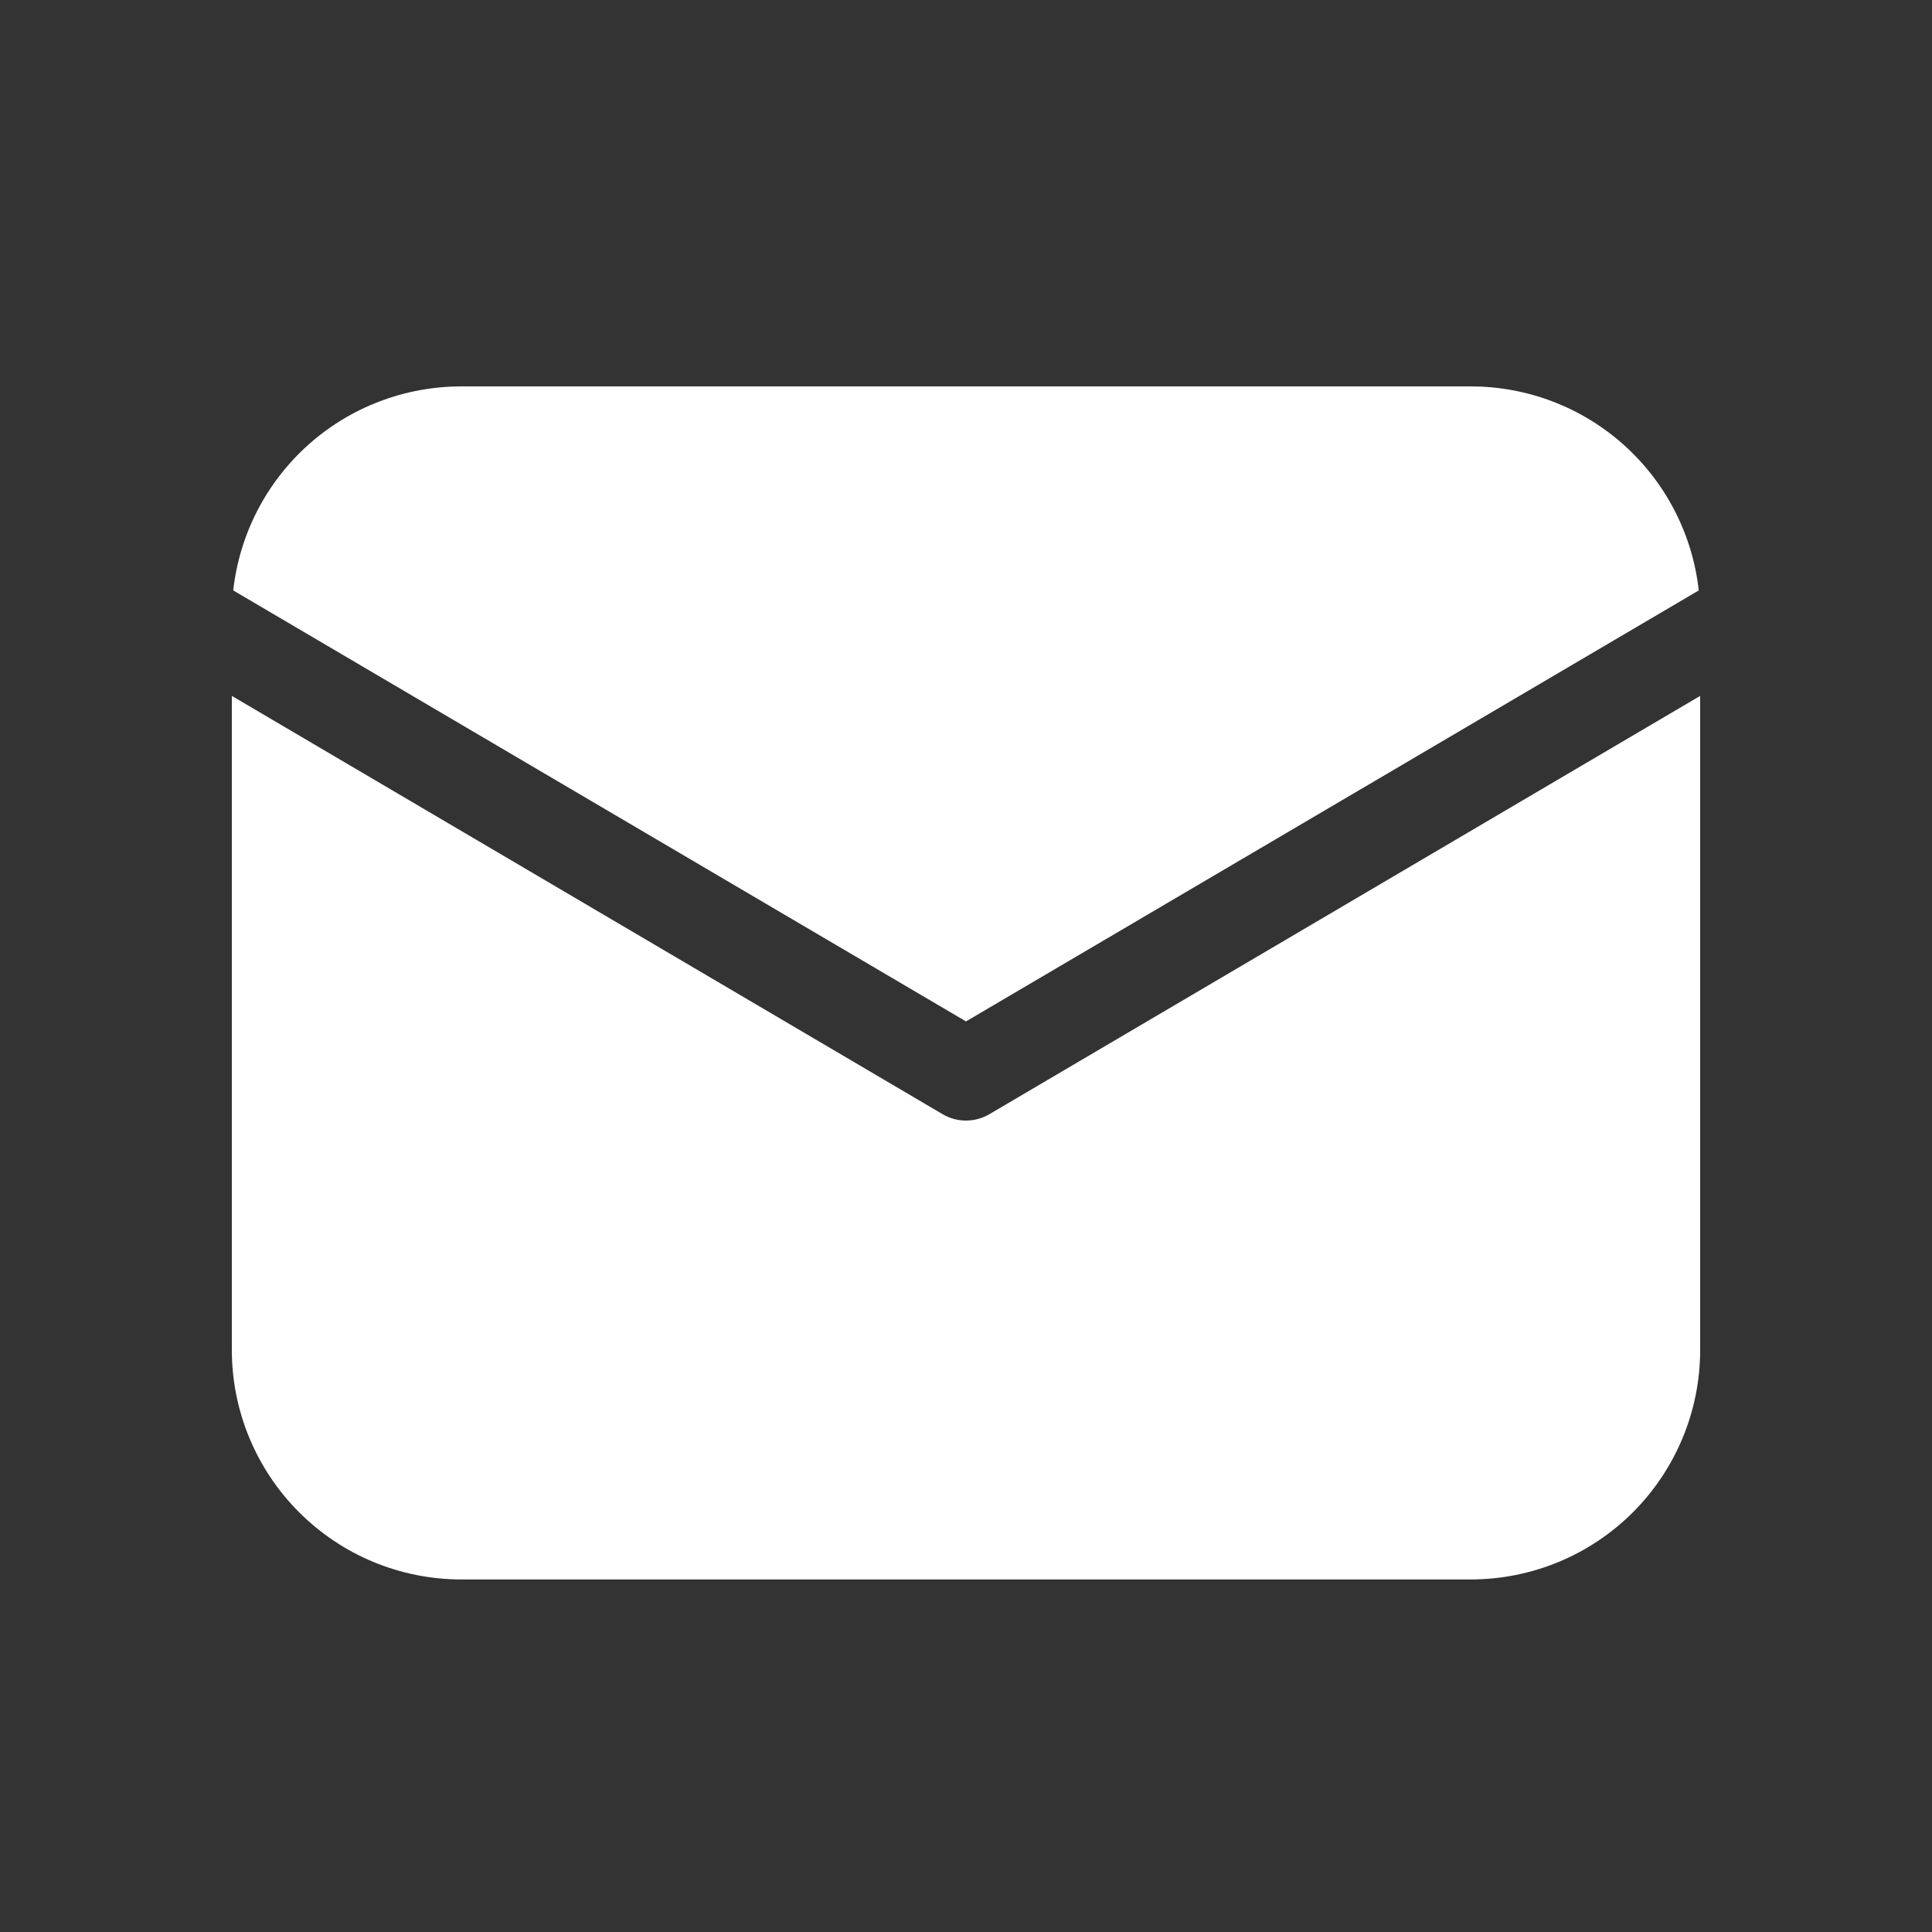
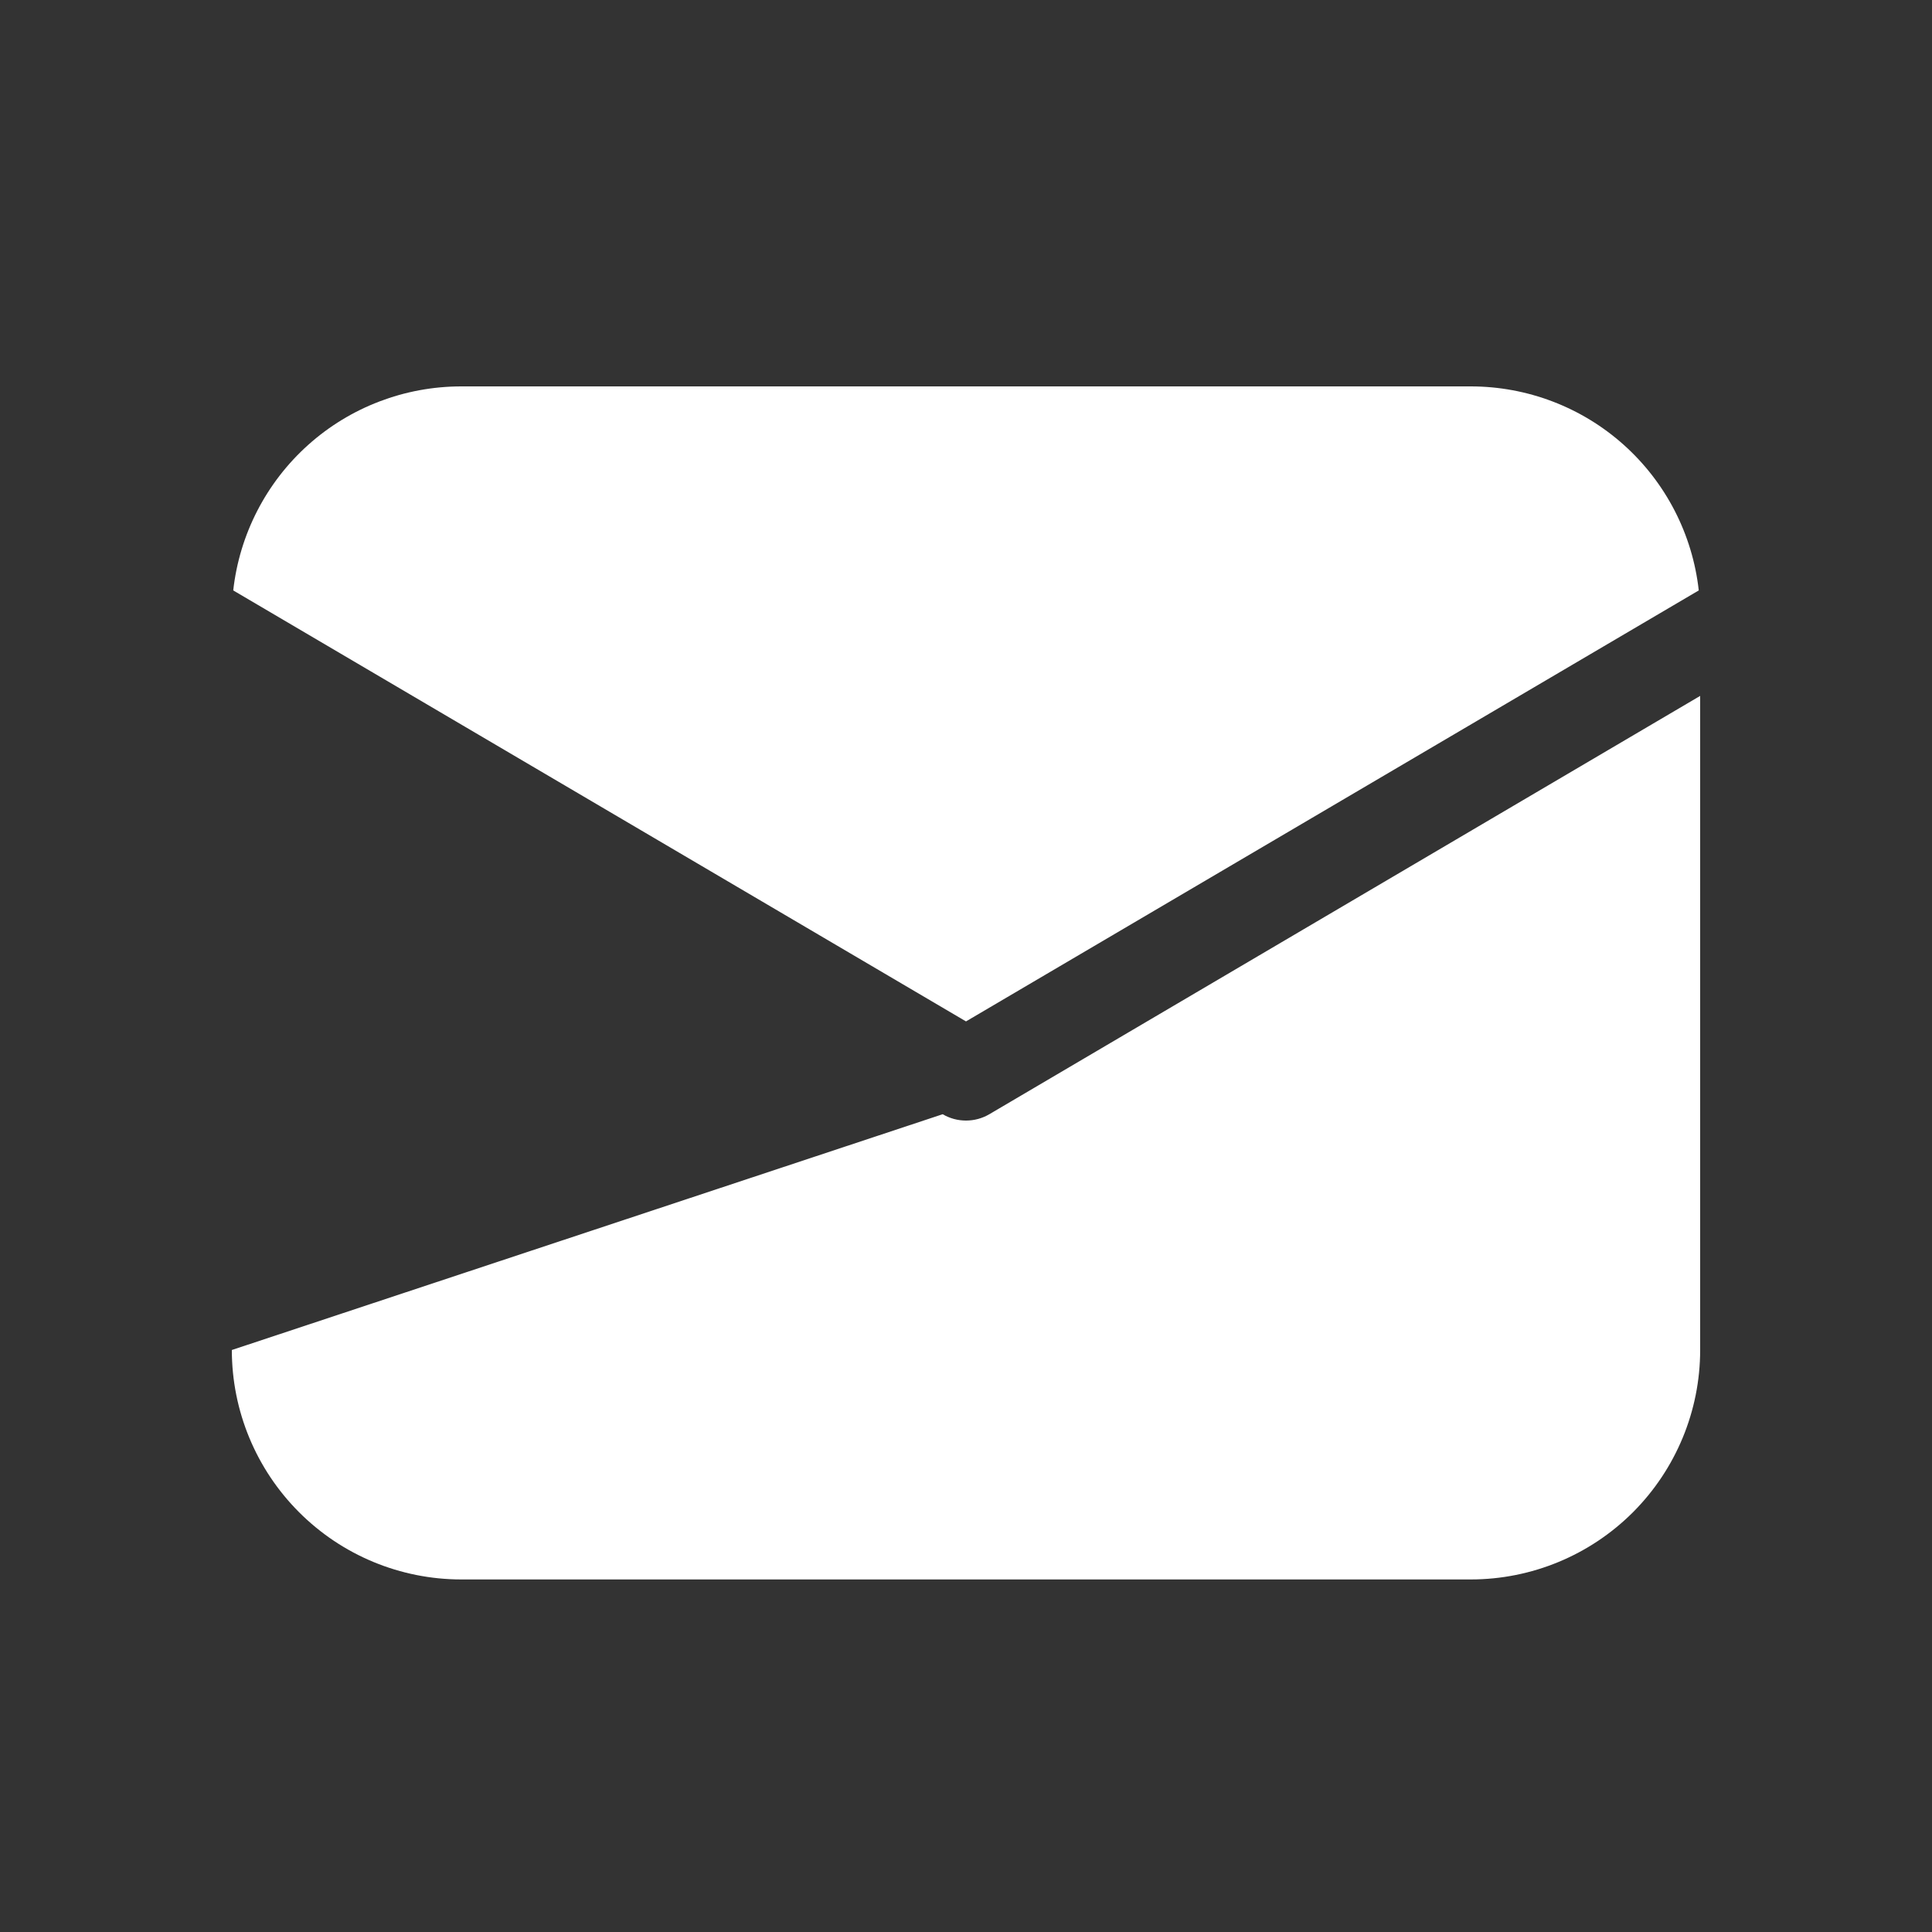
<svg xmlns="http://www.w3.org/2000/svg" width="25" height="25" viewBox="0 0 25 25" fill="none">
  <rect x="0" y="0" width="25" height="25" fill="#333333" stroke="none" />
-   <path d="M22 9.005V17.469C22 18.256 21.687 19.011 21.131 19.568C20.574 20.125 19.819 20.438 19.031 20.438H5.969C5.181 20.438 4.426 20.125 3.87 19.568C3.313 19.011 3 18.256 3 17.469V9.005L12.198 14.418C12.29 14.472 12.394 14.5 12.5 14.5C12.606 14.5 12.71 14.472 12.802 14.418L22 9.005ZM19.031 5C19.762 5 20.467 5.269 21.011 5.756C21.555 6.243 21.901 6.914 21.982 7.64L12.5 13.217L3.018 7.64C3.099 6.914 3.445 6.243 3.989 5.756C4.533 5.269 5.238 5 5.969 5H19.031Z" fill="white" />
+   <path d="M22 9.005V17.469C22 18.256 21.687 19.011 21.131 19.568C20.574 20.125 19.819 20.438 19.031 20.438H5.969C5.181 20.438 4.426 20.125 3.87 19.568C3.313 19.011 3 18.256 3 17.469L12.198 14.418C12.29 14.472 12.394 14.5 12.5 14.5C12.606 14.5 12.71 14.472 12.802 14.418L22 9.005ZM19.031 5C19.762 5 20.467 5.269 21.011 5.756C21.555 6.243 21.901 6.914 21.982 7.64L12.5 13.217L3.018 7.64C3.099 6.914 3.445 6.243 3.989 5.756C4.533 5.269 5.238 5 5.969 5H19.031Z" fill="white" />
</svg>